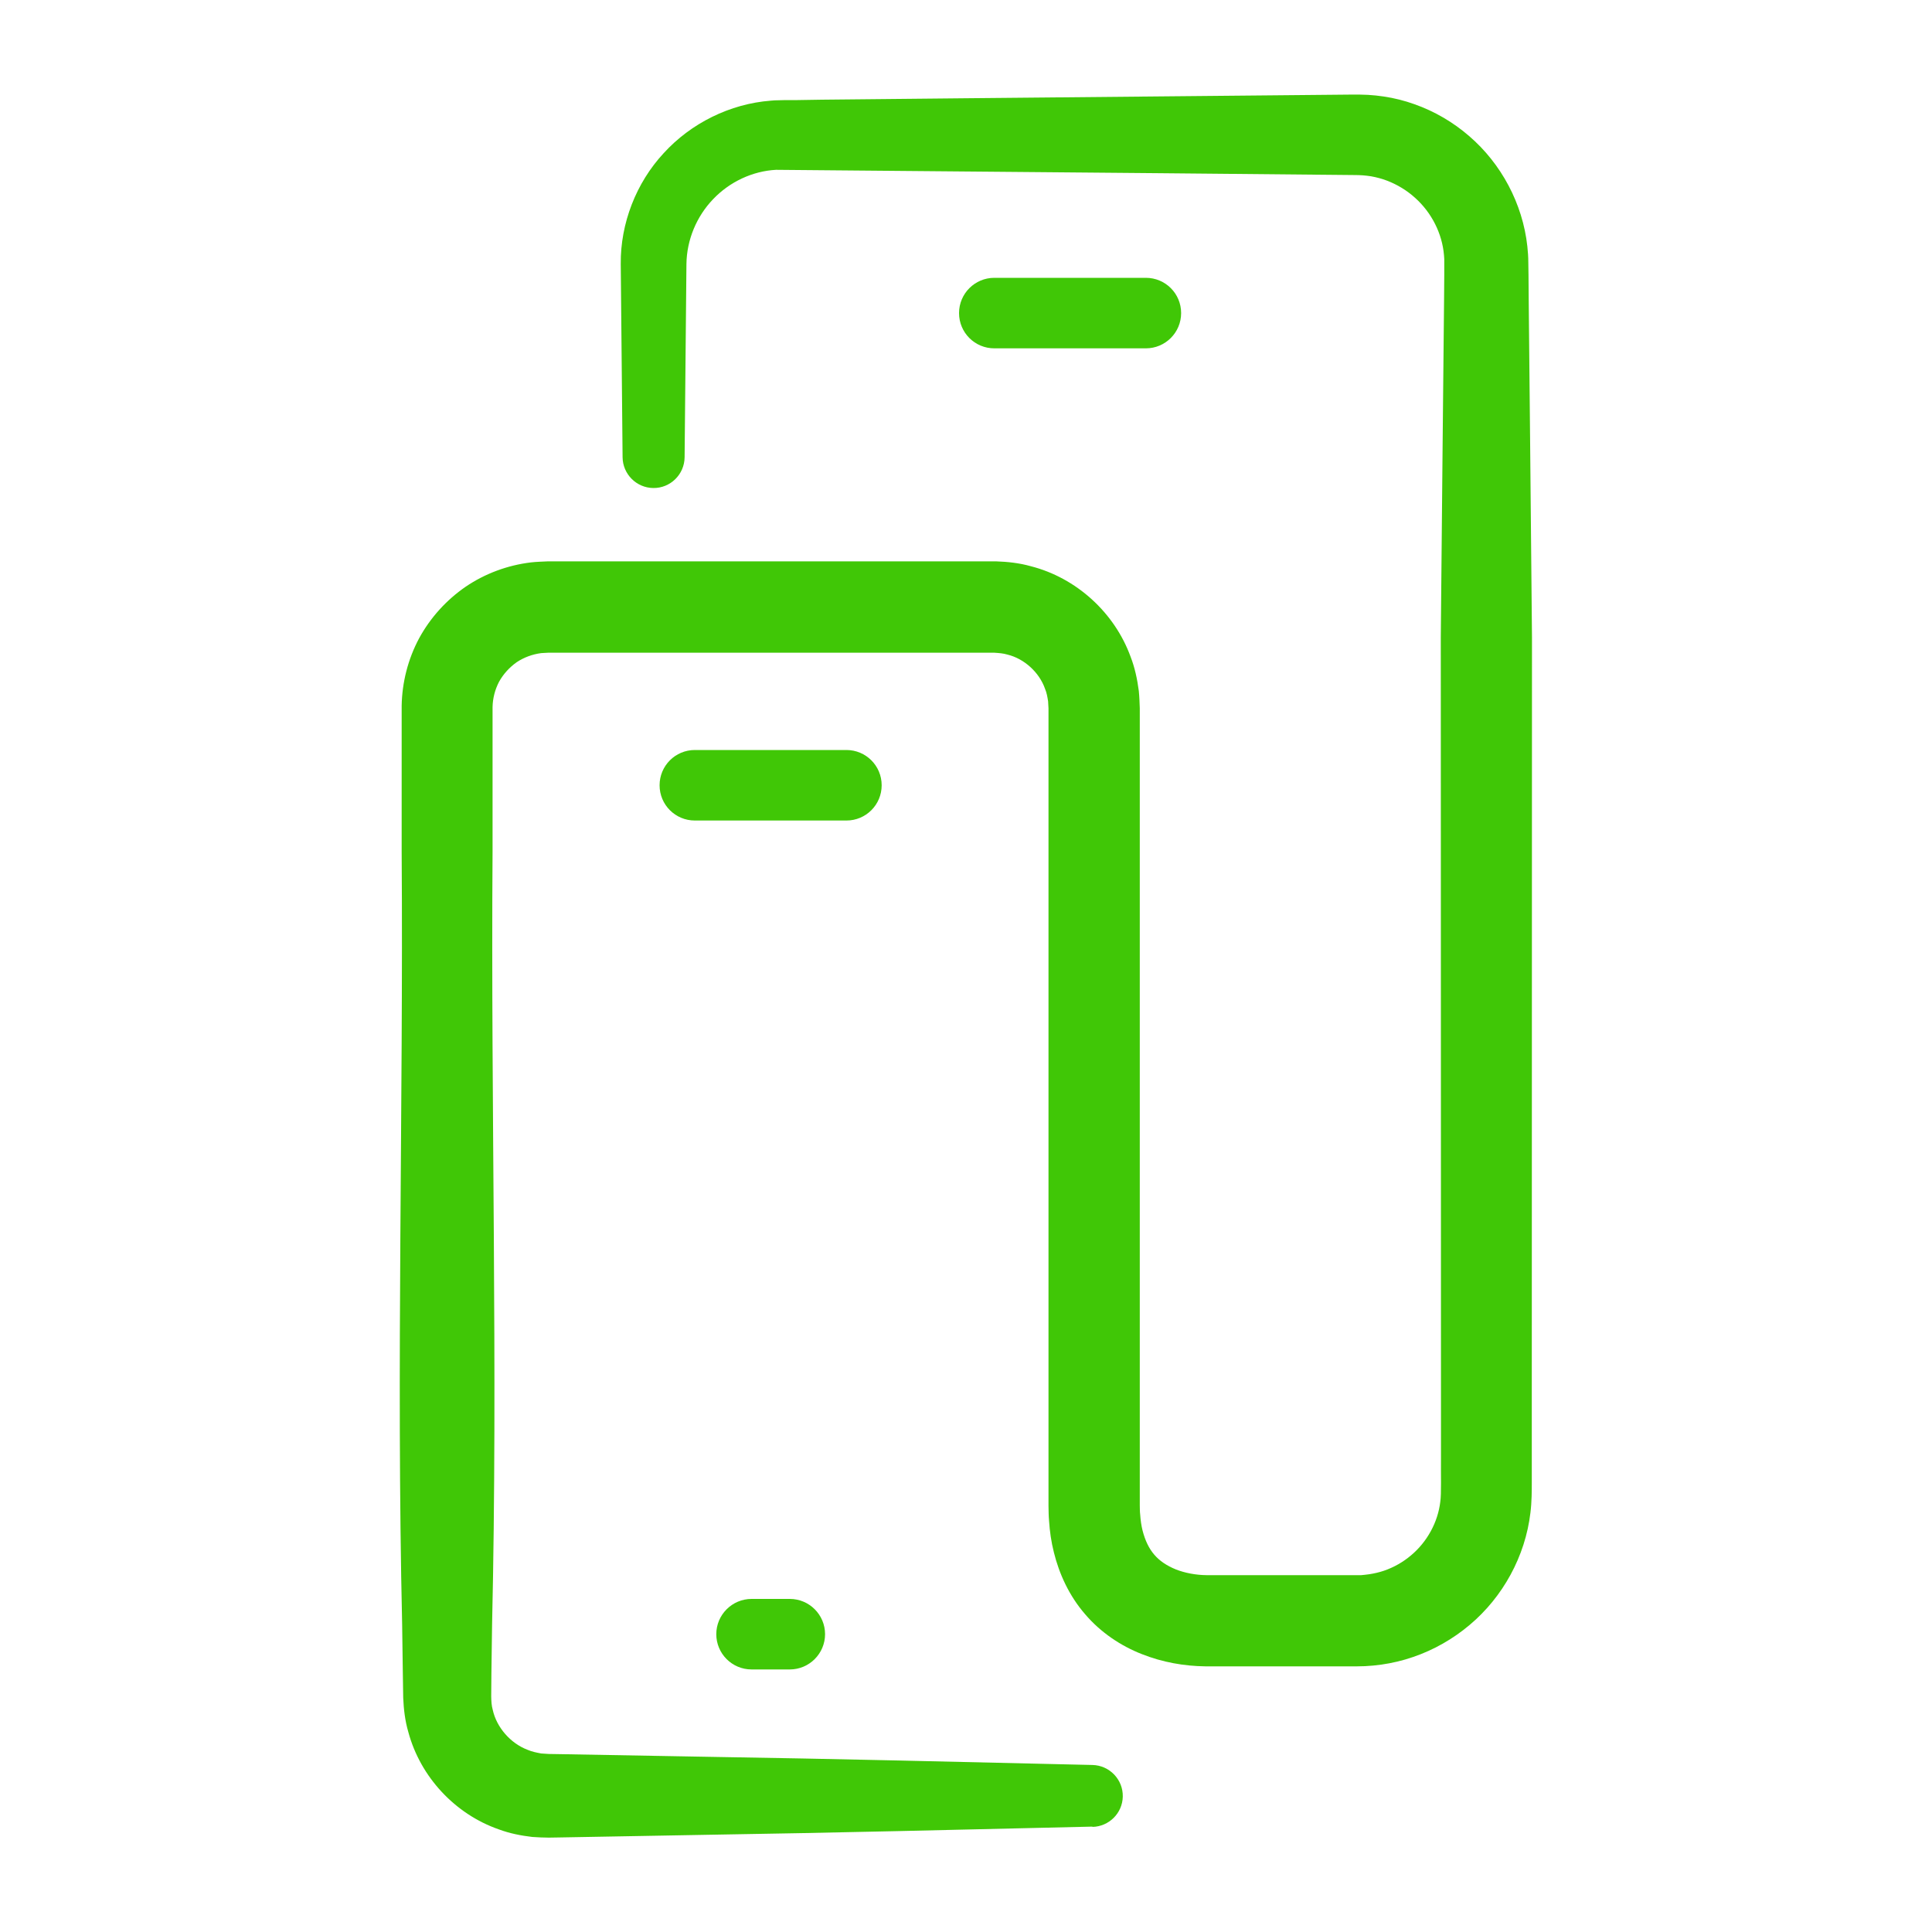
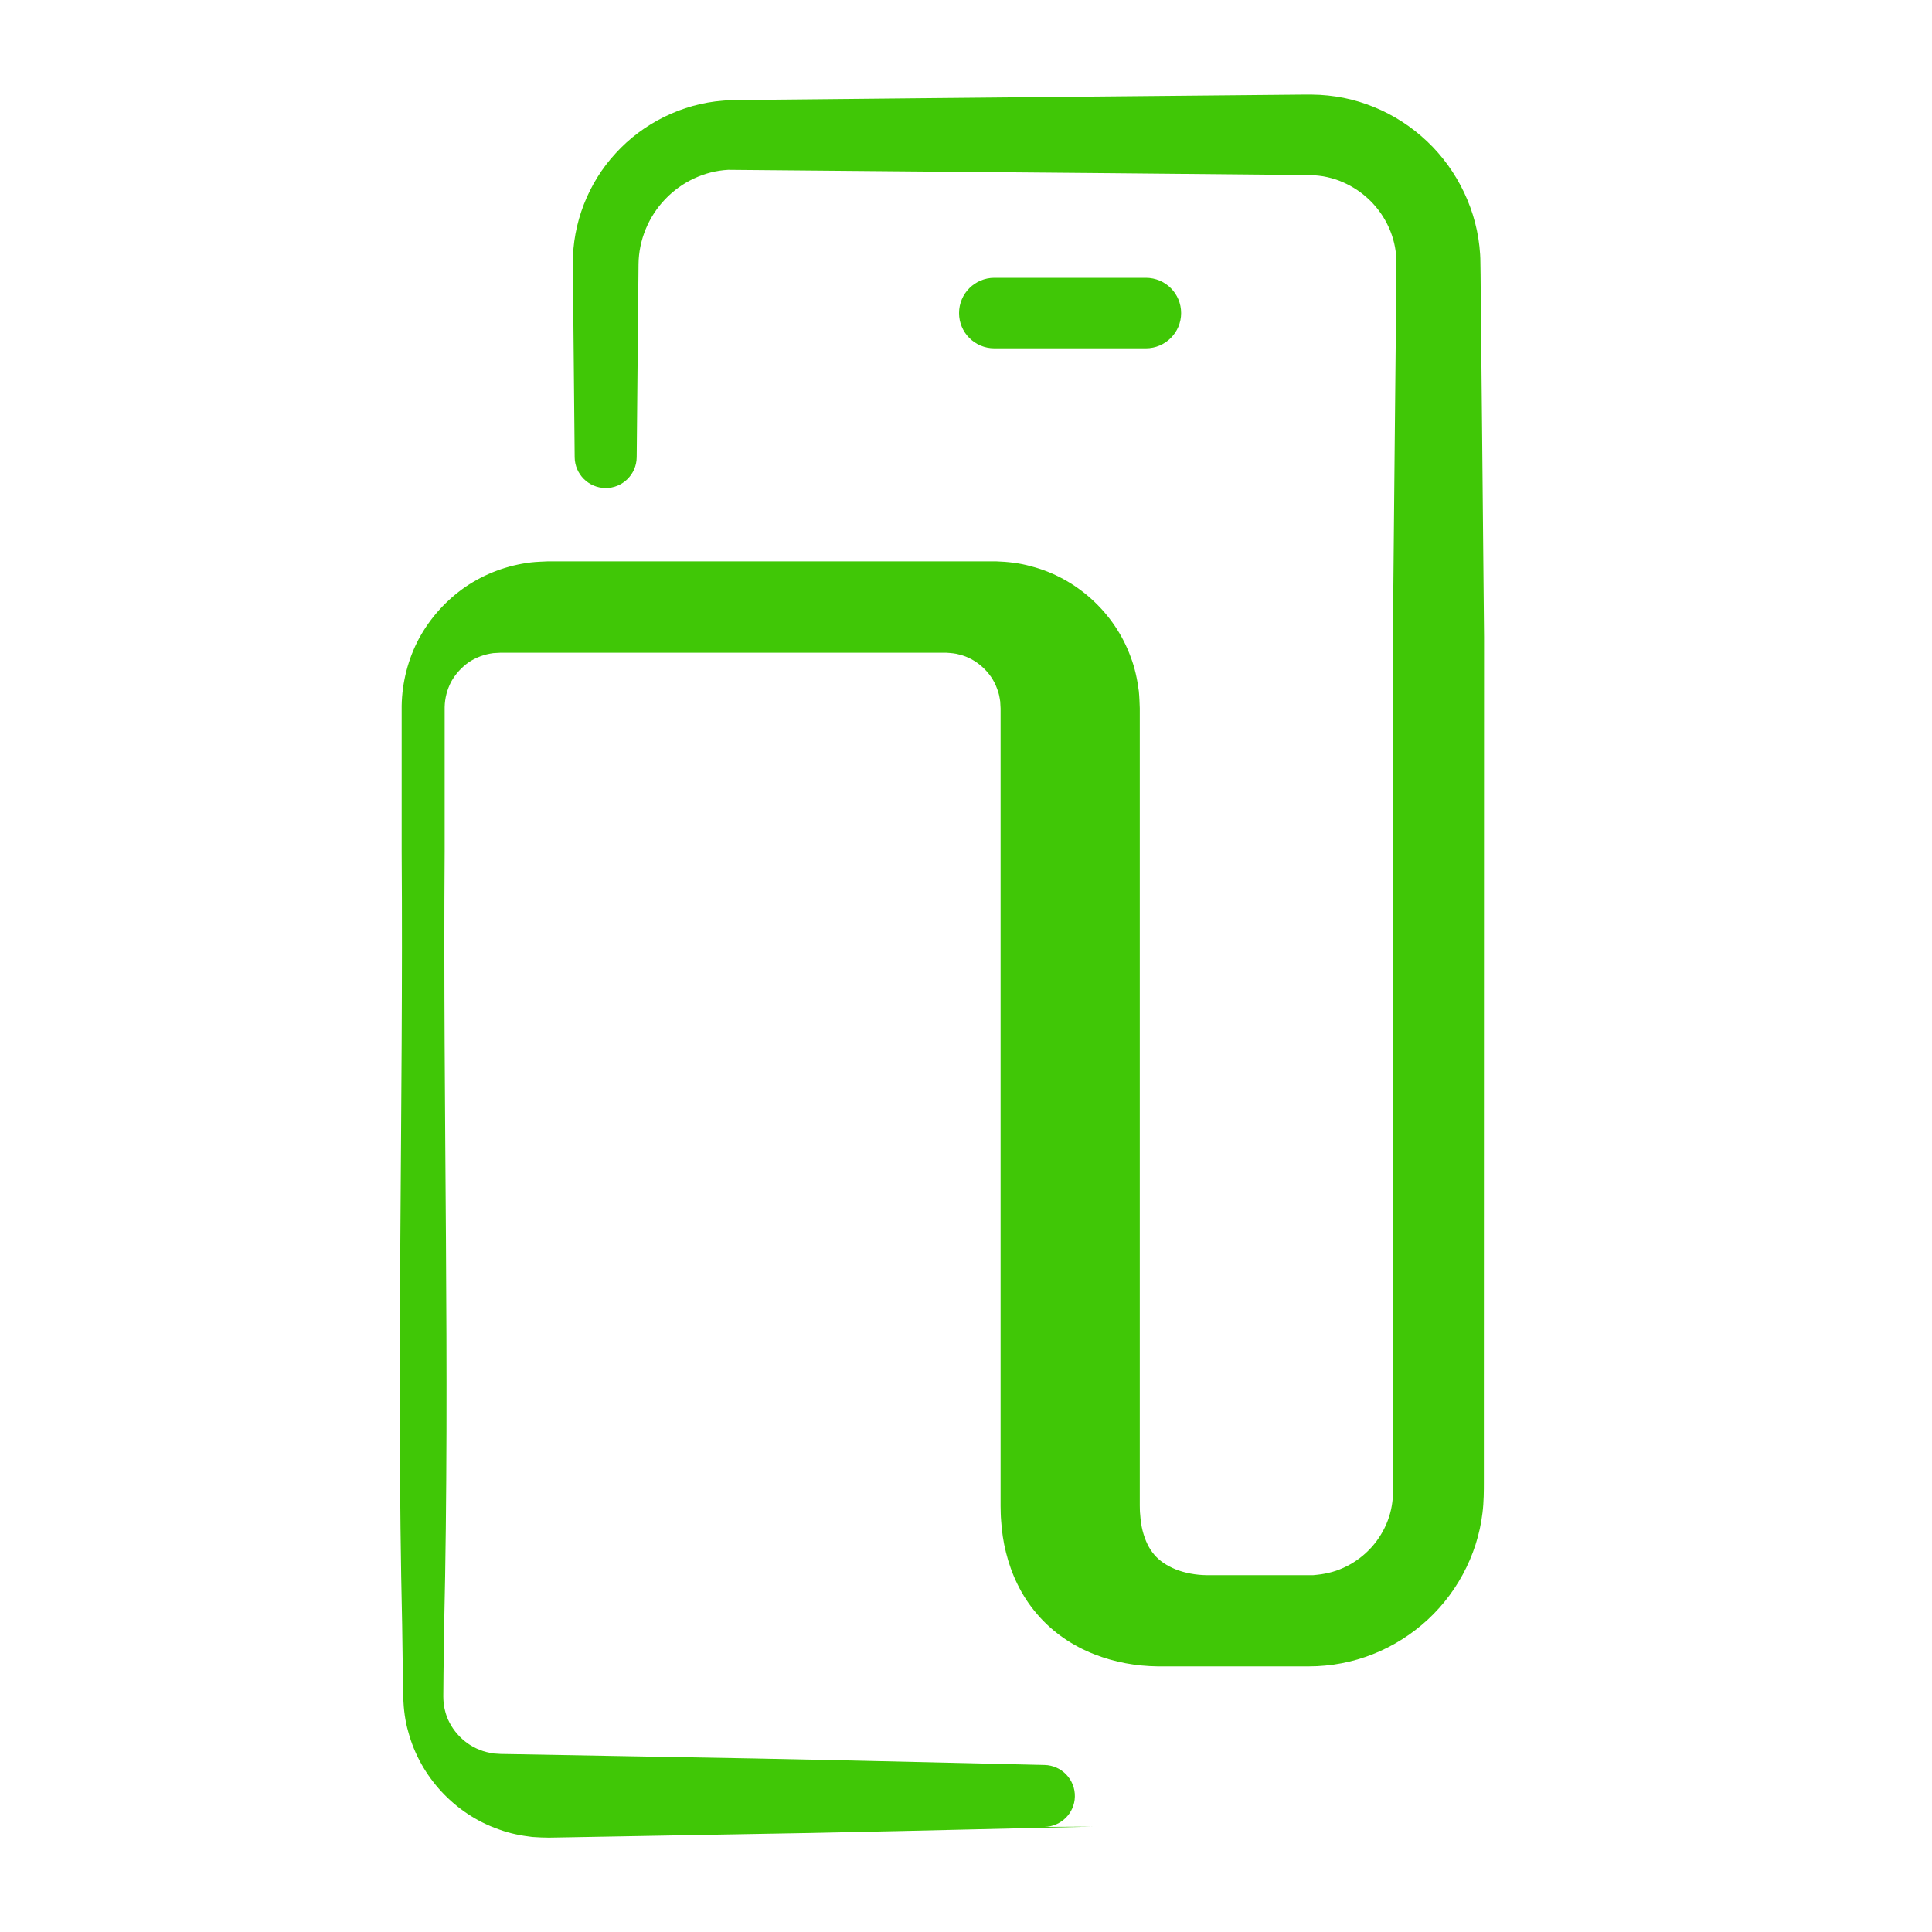
<svg xmlns="http://www.w3.org/2000/svg" id="Layer_1" data-name="Layer 1" viewBox="0 0 200 200">
  <defs>
    <style>
      .cls-1 {
        fill: #40c706;
      }
    </style>
  </defs>
-   <path class="cls-1" d="m113.09,189.09c-13.34.31-26.68.64-40.02.85l-10.01.18-5,.09-1.25.02c-.49,0-1.15-.03-1.72-.07-1.18-.14-2.35-.37-3.47-.79-4.5-1.57-8.1-5.41-9.35-10.07-.34-1.15-.48-2.36-.53-3.55l-.04-2.58-.07-5c-.61-26.68.13-53.36-.05-80.05v-15.06c.04-2.42.66-4.85,1.81-6.99,1.16-2.13,2.82-3.96,4.81-5.33,2-1.36,4.34-2.23,6.76-2.52.59-.07,1.23-.08,1.79-.11h46.34c1.21.04,2.43.17,3.6.5,4.73,1.2,8.69,4.81,10.35,9.38.44,1.13.69,2.33.85,3.54.06.59.08,1.25.1,1.78v82.53c.01.31,0,.63.04.93.04.6.12,1.17.25,1.68.54,2.07,1.54,3.23,3.43,4.01.93.37,2.08.59,3.2.6h4.96s10.01,0,10.01,0h1.03c.27-.03.54-.05.8-.09.53-.08,1.06-.2,1.56-.37,1.02-.35,1.97-.89,2.8-1.59,1.67-1.4,2.78-3.43,3.03-5.56.12-.81.05-2.84.07-4.43v-5s-.02-80.05-.02-80.05l.19-20.01.1-10.01.05-5,.02-2.5v-1.21c.01-.28,0-.56-.03-.84-.19-2.23-1.28-4.39-2.99-5.92-.85-.77-1.84-1.37-2.91-1.78-.53-.2-1.08-.35-1.65-.45-.28-.04-.56-.08-.85-.1-.31-.02-.51-.03-.98-.03l-20.01-.19-39.76-.35c-2.43.13-4.8,1.24-6.51,3.04-1.72,1.79-2.73,4.22-2.76,6.71l-.19,20.01c-.02,1.77-1.47,3.2-3.24,3.18-1.75-.02-3.16-1.44-3.18-3.18l-.19-20.02c-.04-4.19,1.59-8.39,4.44-11.46,2.82-3.1,6.87-5.12,11.1-5.44.26-.03.53-.04.79-.04l.72-.02h1.25s2.5-.04,2.5-.04l5-.05,10.01-.1,20.01-.19,20.01-.19c.36,0,.99,0,1.52.03.55.03,1.09.09,1.63.17,1.09.16,2.16.43,3.19.8,2.07.73,4,1.86,5.65,3.29,3.32,2.85,5.55,7,6.03,11.42.06.55.1,1.1.1,1.65l.02,1.3.02,2.5.05,5,.1,10.01.19,20.01-.02,80.05v5s0,2.5,0,2.5c0,.71,0,1.97-.14,3.07-.53,4.51-2.85,8.73-6.29,11.62-1.72,1.45-3.71,2.59-5.85,3.32-1.07.37-2.17.63-3.29.79-.56.08-1.12.13-1.69.16l-.84.02h-15.68c-2.21-.03-4.41-.41-6.57-1.26-2.16-.84-4.28-2.24-5.9-4.15-1.64-1.89-2.68-4.18-3.22-6.38-.28-1.1-.43-2.19-.5-3.25-.05-.53-.05-1.05-.06-1.57v-1.27s0-5,0-5v-76.29l-.04-.72c-.07-.45-.14-.89-.32-1.31-.6-1.71-2.16-3.12-3.9-3.54-.43-.13-.89-.16-1.34-.19h-2.44s-5,0-5,0h-38.77c-.28.02-.47.02-.71.04-.9.12-1.76.43-2.53.94-.75.53-1.39,1.23-1.83,2.03-.42.81-.65,1.69-.67,2.61v4.95s0,10.01,0,10.01c-.19,26.68.56,53.36-.05,80.05l-.07,5-.02,2.42c.01.47.03.94.16,1.39.4,1.81,1.84,3.47,3.63,4.14.44.19.91.28,1.39.37l.78.05,1.25.02,5,.09,10.01.18c13.34.21,26.68.54,40.02.85,1.77.04,3.18,1.51,3.14,3.28-.04,1.72-1.43,3.09-3.14,3.13Z" />
-   <path class="cls-1" d="m71.93,84.94c-2.02,0-3.65-1.63-3.65-3.65s1.63-3.65,3.65-3.65h15.69c2.02,0,3.65,1.63,3.65,3.65s-1.63,3.65-3.65,3.65h-15.69Z" />
+   <path class="cls-1" d="m113.09,189.09c-13.34.31-26.68.64-40.02.85l-10.01.18-5,.09-1.25.02c-.49,0-1.15-.03-1.72-.07-1.18-.14-2.35-.37-3.47-.79-4.5-1.57-8.1-5.41-9.35-10.07-.34-1.15-.48-2.36-.53-3.55l-.04-2.58-.07-5c-.61-26.68.13-53.36-.05-80.05v-15.06c.04-2.42.66-4.85,1.81-6.99,1.16-2.13,2.82-3.96,4.81-5.33,2-1.36,4.34-2.23,6.76-2.52.59-.07,1.23-.08,1.79-.11h46.34c1.21.04,2.43.17,3.6.5,4.73,1.2,8.69,4.81,10.35,9.38.44,1.13.69,2.33.85,3.54.06.59.08,1.25.1,1.78v82.53c.01.31,0,.63.04.93.04.6.12,1.17.25,1.68.54,2.07,1.54,3.23,3.43,4.01.93.37,2.08.59,3.2.6s10.01,0,10.01,0h1.03c.27-.03.54-.05.8-.09.53-.08,1.06-.2,1.56-.37,1.02-.35,1.97-.89,2.8-1.59,1.67-1.4,2.78-3.43,3.03-5.56.12-.81.05-2.84.07-4.43v-5s-.02-80.05-.02-80.05l.19-20.01.1-10.01.05-5,.02-2.5v-1.21c.01-.28,0-.56-.03-.84-.19-2.23-1.28-4.39-2.99-5.92-.85-.77-1.84-1.37-2.91-1.78-.53-.2-1.08-.35-1.65-.45-.28-.04-.56-.08-.85-.1-.31-.02-.51-.03-.98-.03l-20.01-.19-39.76-.35c-2.43.13-4.8,1.24-6.51,3.04-1.72,1.79-2.73,4.22-2.76,6.71l-.19,20.01c-.02,1.77-1.47,3.2-3.24,3.18-1.75-.02-3.16-1.44-3.18-3.18l-.19-20.02c-.04-4.19,1.59-8.39,4.44-11.46,2.82-3.1,6.87-5.12,11.1-5.44.26-.03.53-.04.79-.04l.72-.02h1.25s2.5-.04,2.5-.04l5-.05,10.01-.1,20.01-.19,20.01-.19c.36,0,.99,0,1.52.03.55.03,1.09.09,1.63.17,1.09.16,2.16.43,3.19.8,2.07.73,4,1.86,5.65,3.29,3.32,2.85,5.55,7,6.03,11.42.06.55.1,1.1.1,1.65l.02,1.3.02,2.5.05,5,.1,10.01.19,20.01-.02,80.05v5s0,2.5,0,2.5c0,.71,0,1.97-.14,3.07-.53,4.51-2.85,8.73-6.29,11.62-1.72,1.45-3.71,2.59-5.85,3.32-1.07.37-2.17.63-3.29.79-.56.08-1.12.13-1.69.16l-.84.02h-15.68c-2.21-.03-4.41-.41-6.57-1.26-2.16-.84-4.28-2.24-5.9-4.15-1.64-1.89-2.68-4.18-3.22-6.38-.28-1.1-.43-2.19-.5-3.25-.05-.53-.05-1.05-.06-1.57v-1.27s0-5,0-5v-76.29l-.04-.72c-.07-.45-.14-.89-.32-1.31-.6-1.71-2.16-3.12-3.9-3.54-.43-.13-.89-.16-1.34-.19h-2.44s-5,0-5,0h-38.77c-.28.02-.47.02-.71.04-.9.12-1.76.43-2.53.94-.75.53-1.39,1.23-1.83,2.03-.42.81-.65,1.69-.67,2.61v4.95s0,10.01,0,10.01c-.19,26.68.56,53.36-.05,80.05l-.07,5-.02,2.42c.01.47.03.94.16,1.39.4,1.81,1.84,3.47,3.63,4.14.44.19.91.28,1.39.37l.78.05,1.25.02,5,.09,10.01.18c13.34.21,26.68.54,40.02.85,1.77.04,3.18,1.51,3.14,3.28-.04,1.72-1.43,3.09-3.14,3.13Z" />
  <path class="cls-1" d="m118.62,36.06h-15.69c-2.02,0-3.65-1.63-3.65-3.65s1.64-3.65,3.65-3.65h15.69c2.02,0,3.65,1.63,3.65,3.65s-1.64,3.65-3.65,3.65Z" />
-   <path class="cls-1" d="m81.76,172.82h-3.96c-2.02,0-3.65-1.64-3.65-3.65s1.64-3.65,3.65-3.65h3.96c2.02,0,3.65,1.64,3.65,3.65s-1.64,3.65-3.65,3.65Z" />
</svg>